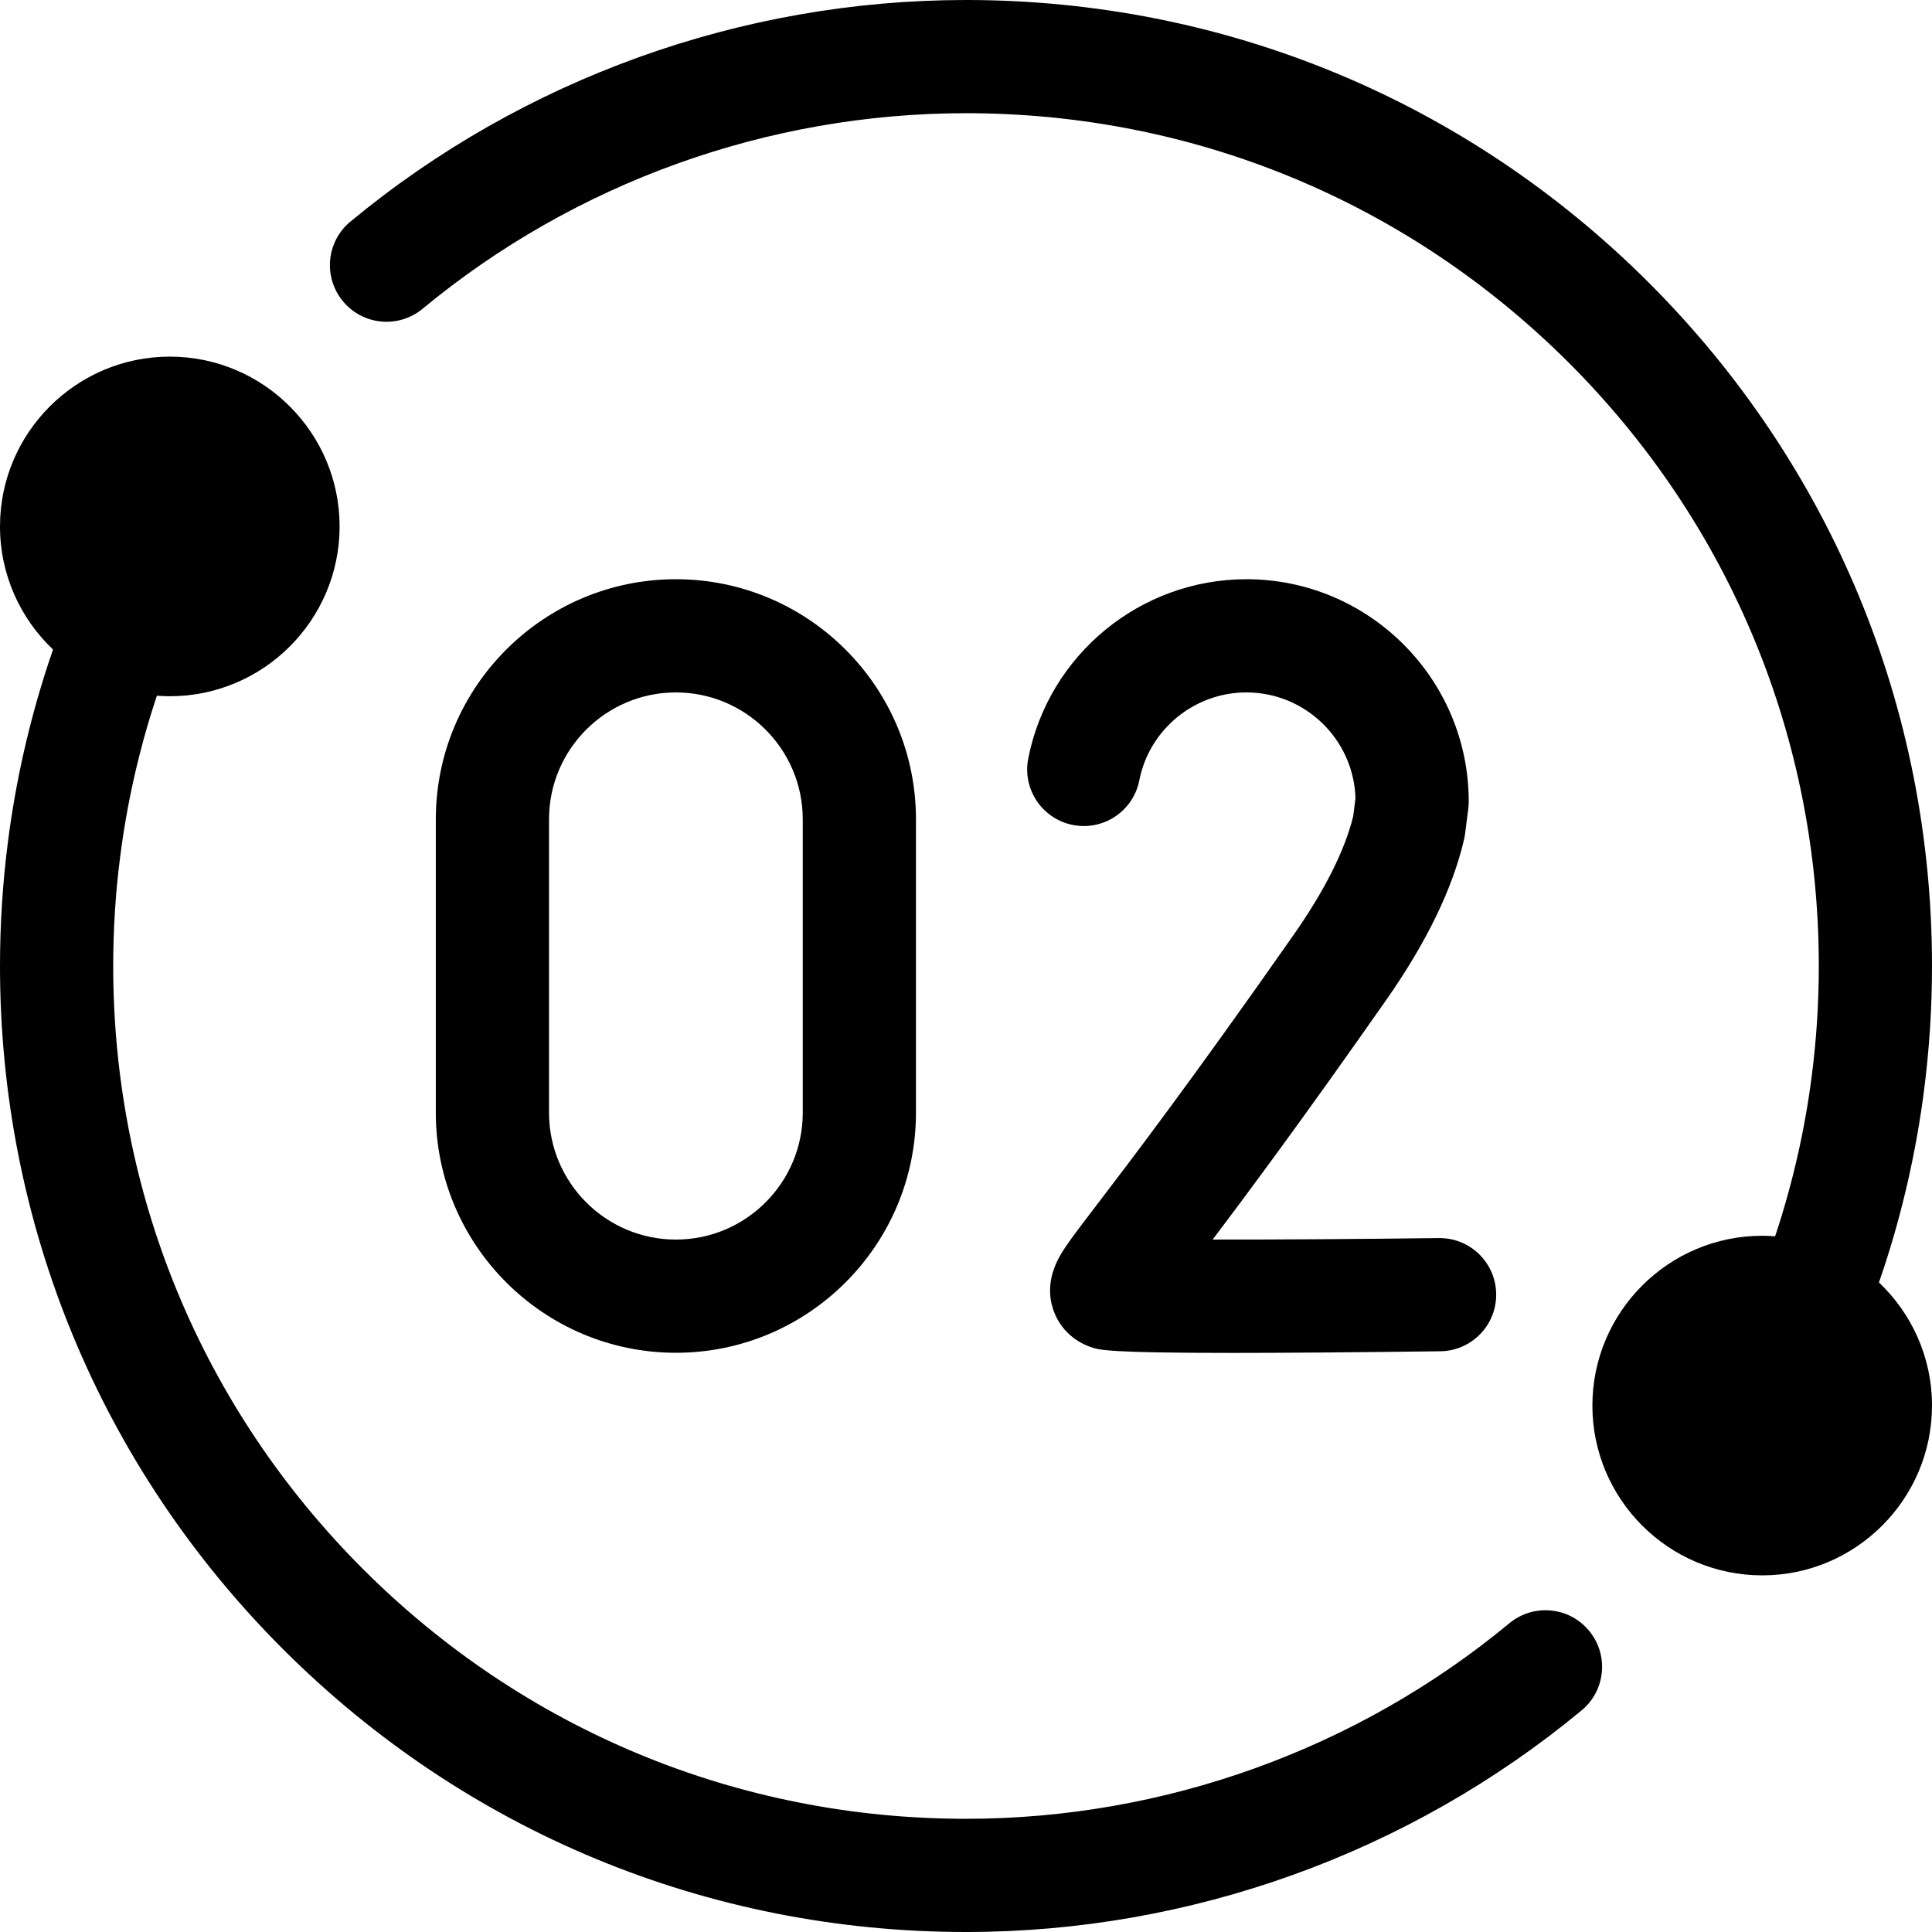
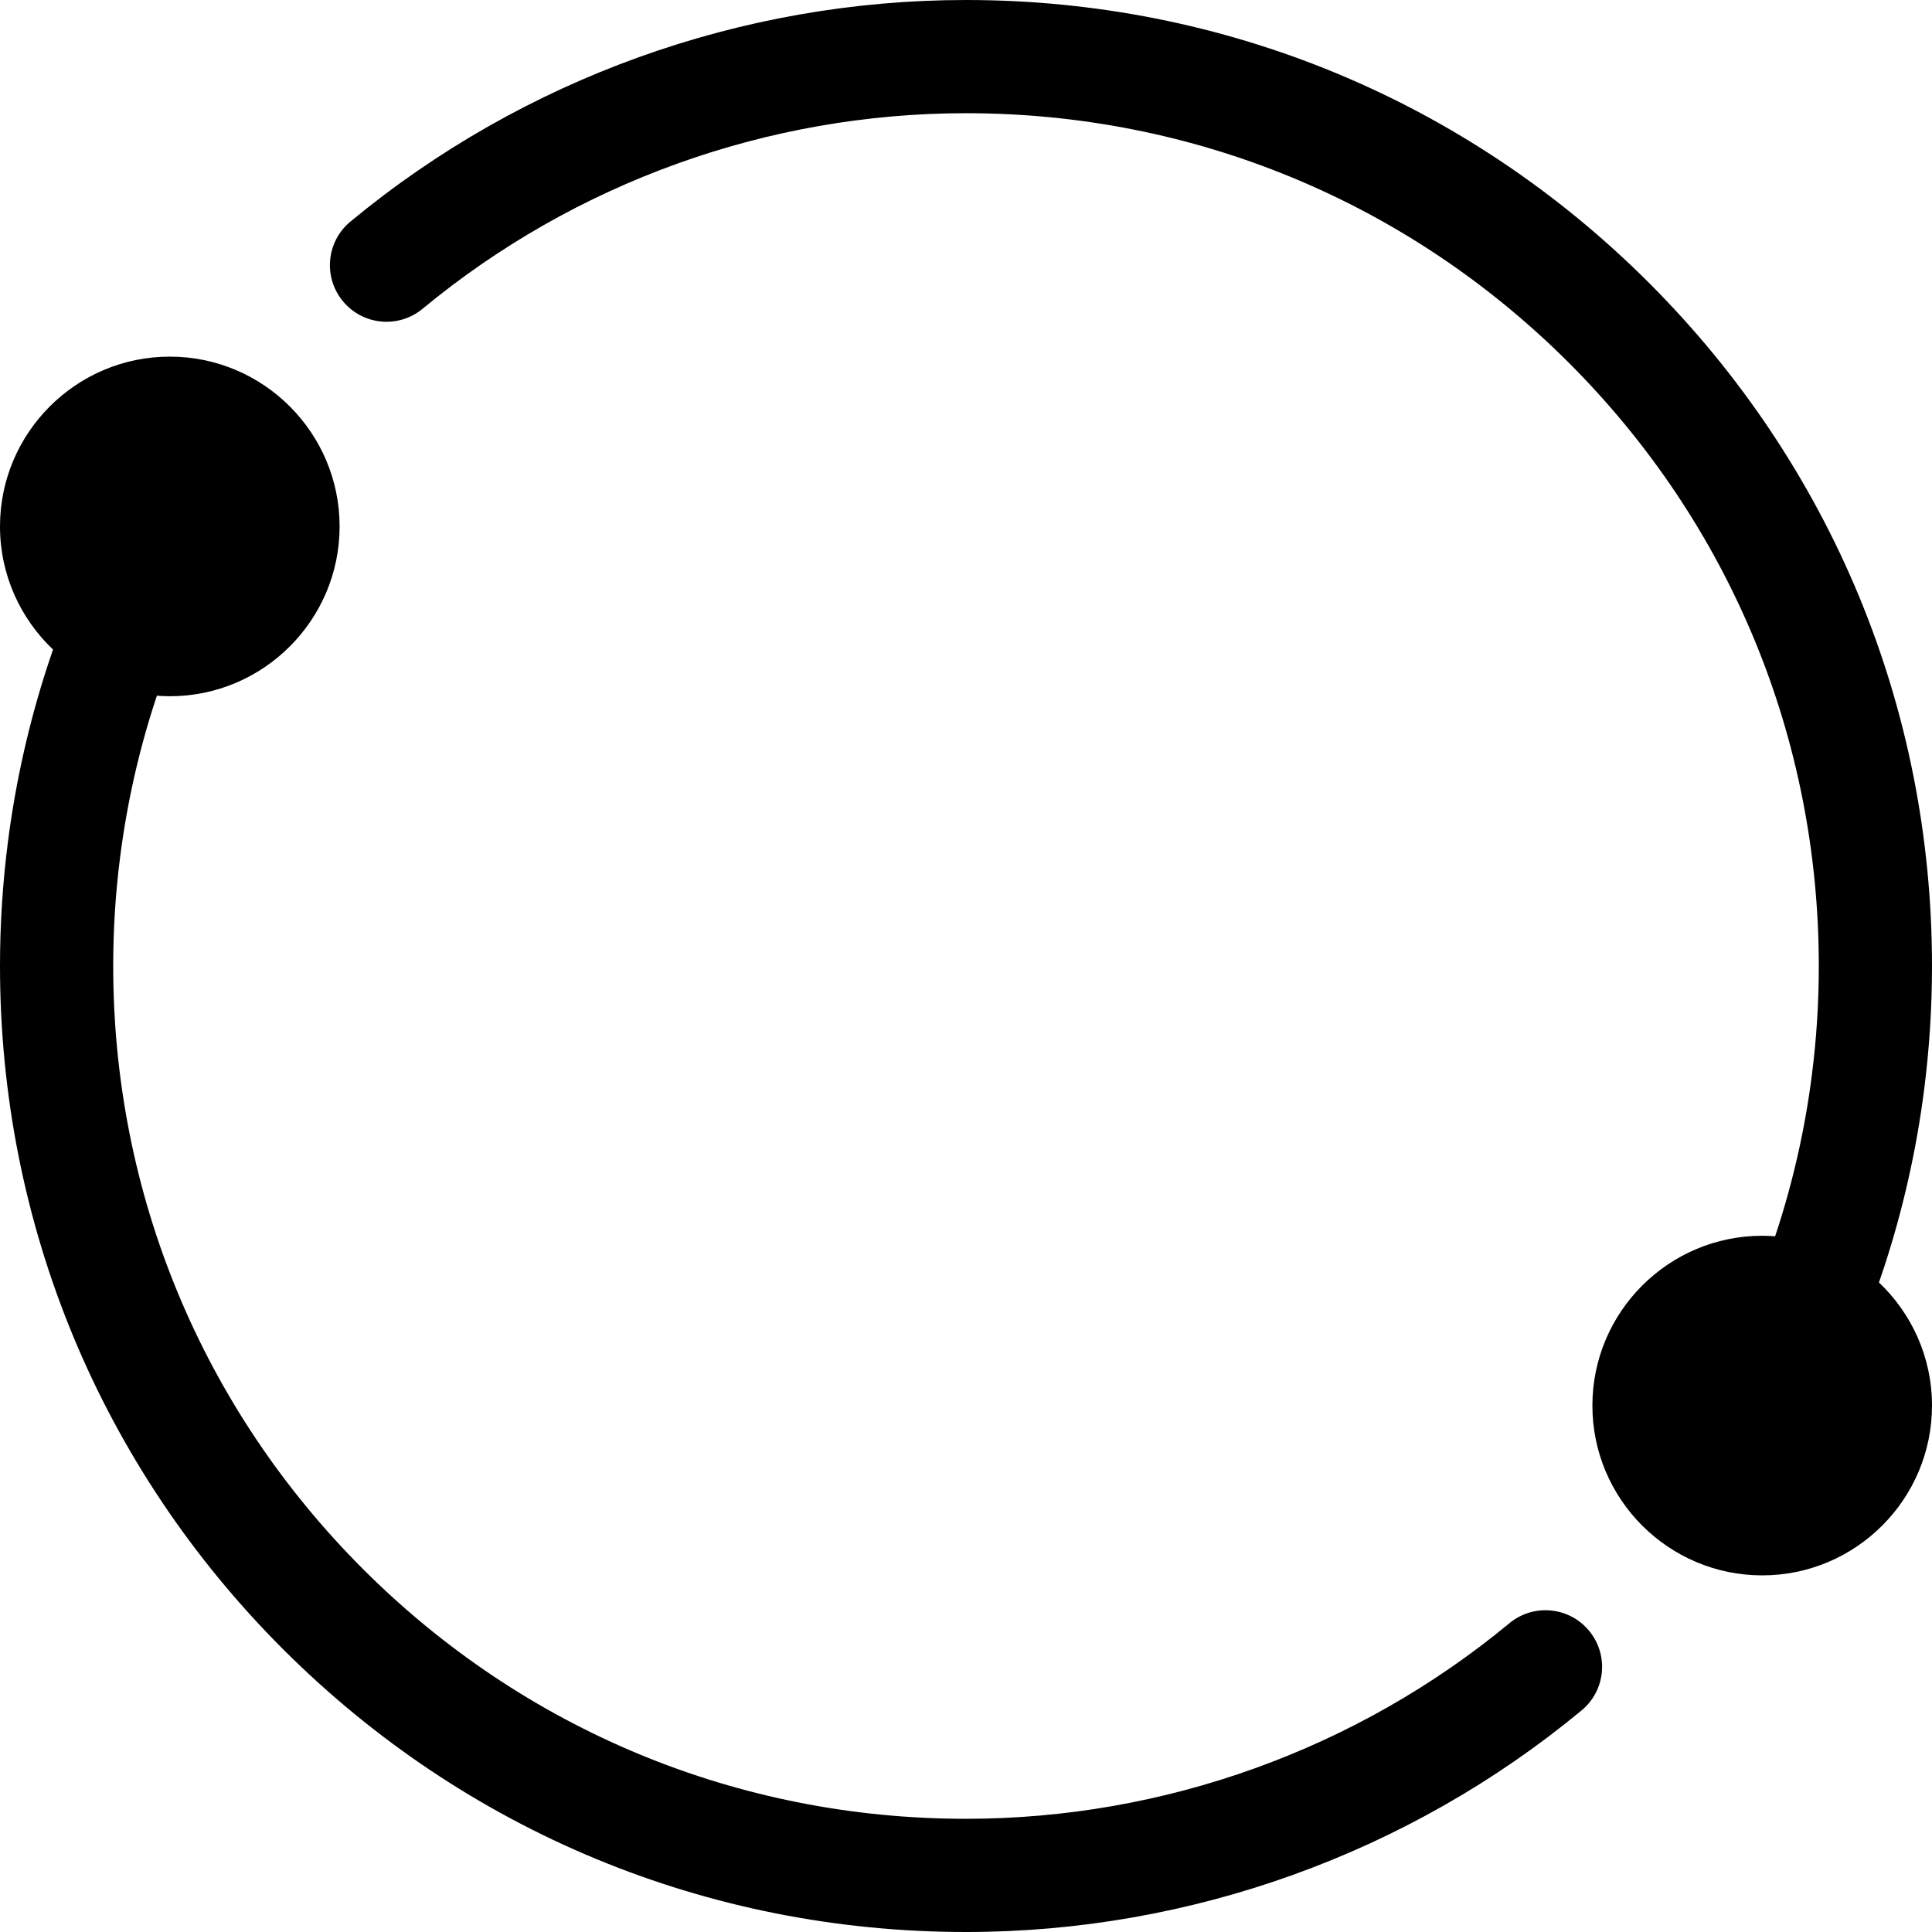
<svg xmlns="http://www.w3.org/2000/svg" viewBox="0 0 512 512" id="Capa_1">
  <g>
    <path d="m400 430.18c-40.37 33.42-91.51 51.82-144 51.82-60.37 0-117.12-23.51-159.81-66.19-42.68-42.69-66.19-99.44-66.19-159.81 0-9.74.62-19.51 1.86-29.06 1.8-14.09 4.95-28.06 9.37-41.52.115-.35.238-.702.355-1.053 1.128.085 2.265.143 3.414.143 24.81 0 45-20.19 45-45s-20.19-45-45-45-45 20.19-45 45c0 12.831 5.409 24.418 14.056 32.624-.455 1.31-.898 2.62-1.326 3.927-5.01 15.27-8.59 31.11-10.63 47.06-1.389 10.789-2.099 21.849-2.099 32.879 0 68.38 26.63 132.67 74.98 181.02s112.64 74.98 181.02 74.98c59.46 0 117.4-20.85 163.13-58.72 6.39-5.28 7.28-14.73 1.99-21.11-5.28-6.39-14.73-7.28-21.12-1.99z" />
    <path d="m497.944 339.867c.455-1.31.898-2.62 1.326-3.927 5.01-15.27 8.59-31.11 10.63-47.06 1.39-10.79 2.1-21.85 2.1-32.88 0-68.38-26.63-132.67-74.98-181.02-48.35-48.35-112.64-74.98-181.02-74.98-59.46 0-117.4 20.85-163.13 58.72-6.39 5.28-7.28 14.73-1.99 21.11 5.28 6.39 14.73 7.28 21.12 1.99 40.37-33.42 91.51-51.82 144-51.82 60.37 0 117.12 23.51 159.81 66.19 42.68 42.69 66.19 99.44 66.19 159.81 0 9.74-.62 19.51-1.86 29.06-1.8 14.09-4.95 28.06-9.37 41.52-.115.35-.238.702-.355 1.053-1.129-.085-2.265-.143-3.415-.143-24.81 0-45 20.19-45 45s20.19 45 45 45 45-20.19 45-45c0-12.831-5.409-24.418-14.056-32.623z" />
    <g>
-       <path d="m179.118 358.5c-35.081 0-63.622-28.541-63.622-63.621v-77.758c0-35.081 28.541-63.621 63.622-63.621s63.621 28.541 63.621 63.621v77.758c0 35.08-28.54 63.621-63.621 63.621zm0-175c-18.539 0-33.622 15.083-33.622 33.621v77.758c0 18.539 15.083 33.621 33.622 33.621s33.621-15.083 33.621-33.621v-77.758c0-18.538-15.082-33.621-33.621-33.621z" />
-       <path d="m326.458 358.535c-32.757 0-35.137-.794-37.165-1.47-5.033-1.677-8.792-5.474-10.312-10.417-2.393-7.778 1.91-14.042 3.748-16.718 1.667-2.427 4.137-5.662 7.877-10.559 8.735-11.438 24.996-32.729 52.237-71.651 8.22-11.744 13.52-22.292 15.761-31.363l.612-4.794c-.454-15.553-13.247-28.063-28.907-28.063-13.792 0-25.726 9.798-28.377 23.297-1.596 8.13-9.483 13.428-17.609 11.828-8.129-1.597-13.425-9.48-11.828-17.609 5.408-27.533 29.722-47.516 57.814-47.516 32.488 0 58.919 26.431 58.919 58.92 0 .636-.041 1.271-.121 1.901l-.848 6.639c-.063.5-.153.997-.267 1.487-3.01 12.982-9.932 27.273-20.572 42.475-21.591 30.85-36.394 50.793-46.061 63.573 16.588.026 38.991-.127 59.956-.391.064 0 .128-.001.192-.001 8.196 0 14.892 6.592 14.995 14.812.104 8.284-6.527 15.083-14.811 15.188-24.445.307-42.233.432-55.233.432z" />
-     </g>
+       </g>
  </g>
  <g />
  <g />
  <g />
  <g />
  <g />
  <g />
  <g />
  <g />
  <g />
  <g />
  <g />
  <g />
  <g />
  <g />
  <g />
</svg>